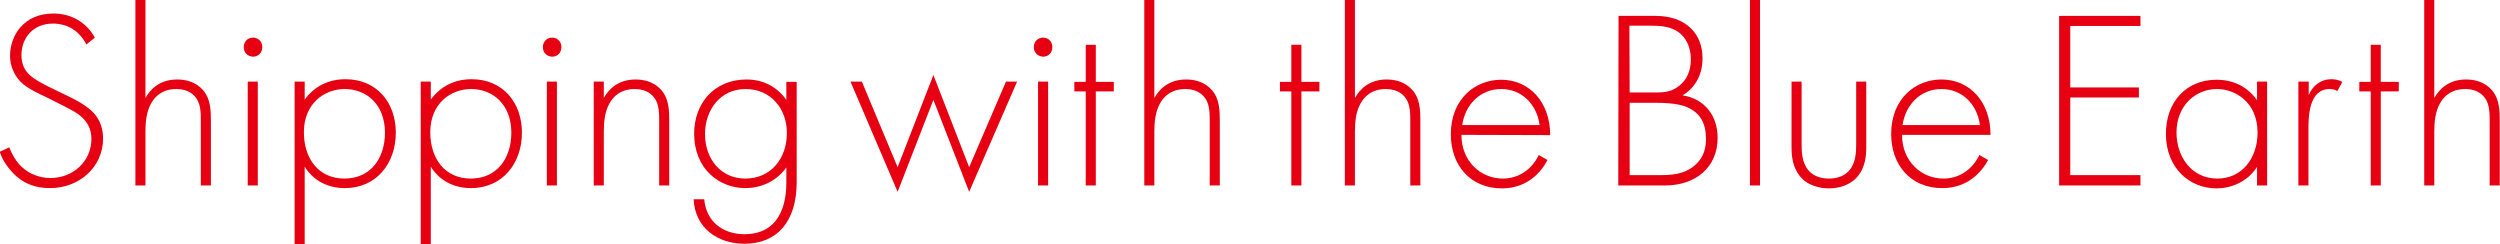
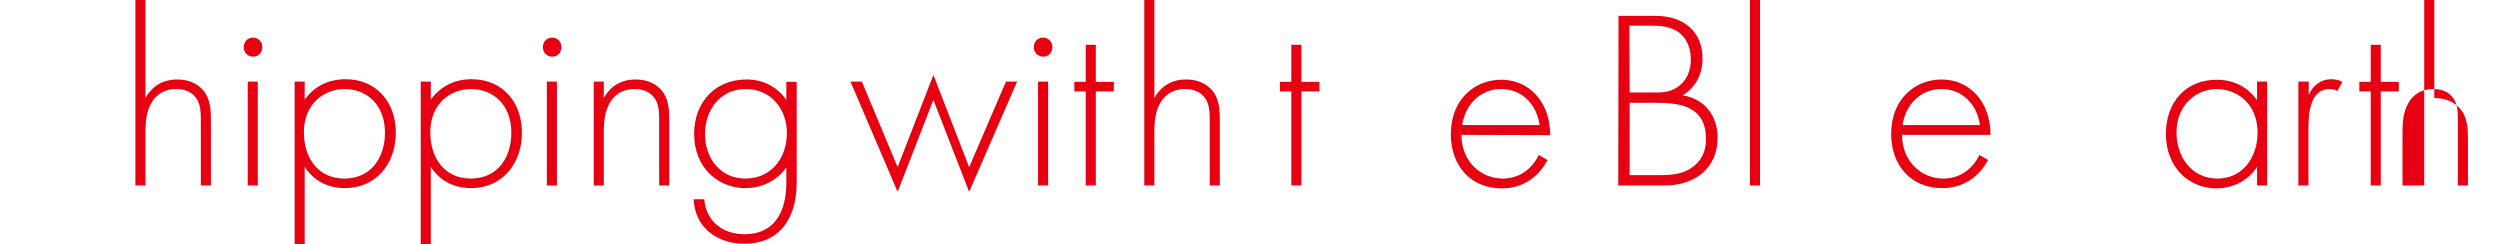
<svg xmlns="http://www.w3.org/2000/svg" version="1.1" id="レイヤー_1" x="0px" y="0px" viewBox="0 0 943.6 92.1" style="enable-background:new 0 0 943.6 92.1;" xml:space="preserve">
  <style type="text/css">
	.st0{fill:#E60012;}
</style>
  <g>
-     <path class="st0" d="M32.6,16.8C28.7,9.1,21.8,8.9,20,8.9c-7.6,0-11.9,5.5-11.9,11.9c0,6.9,4.8,9.2,11.2,12.4   c6.3,3.1,9.5,4.4,12.8,6.7c2.8,1.9,6.8,5.3,6.8,12.4c0,10.8-9,18.7-20,18.7C10.6,71,6.4,67.1,4,64.3c-2.5-2.9-3.6-5.4-4.1-7   l3.6-1.7c0.9,2.5,2.5,5,3.5,6.1c2.9,3.6,7.6,5.5,12,5.5c8.6,0,15.5-6.3,15.5-14.8c0-3.5-1.3-7.1-6.2-10.1c-1.8-1.1-5.6-3-10.8-5.6   c-6.4-3-9.5-4.7-11.7-8.4c-1.4-2.4-2-4.8-2-7.3c0-7.4,5-15.9,16.4-15.9c6.4,0,12.3,3.1,15.6,9.1L32.6,16.8z" />
    <path class="st0" d="M51.1,0h3.8v37c1.8-3.3,5.4-7,12-7c7,0,10,4.1,10.8,5.5c1.7,2.8,1.9,6.4,1.9,9.9V70h-3.8V45.3   c0-2.7-0.1-5.7-1.5-7.9c-0.9-1.4-3-3.8-7.7-3.8c-5.4,0-8.2,2.9-9.6,5.5c-1.7,3.1-2.1,6.7-2.1,10.6V70h-3.8C51.1,70,51.1,0,51.1,0z" />
    <path class="st0" d="M92,17.8c0-2.1,1.5-3.6,3.5-3.6c1.9,0,3.5,1.4,3.5,3.6c0,2.1-1.5,3.6-3.5,3.6C93.5,21.3,92,19.9,92,17.8z    M97.3,30.8V70h-3.8V30.8H97.3z" />
    <path class="st0" d="M115,92.1h-3.8V30.8h3.8v6.8c3.7-5.1,9.1-7.7,15.4-7.7c11.8,0,19,8.8,19,20.2c0,11.5-7.3,20.9-19.2,20.9   c-9.7,0-14-6.1-15.2-8.1V92.1z M145.3,50.1c0-10.8-7.1-16.5-15.2-16.5c-7.7,0-15.4,5.5-15.4,16.3c0,9.8,5.4,17.5,15.3,17.5   S145.3,59.7,145.3,50.1z" />
    <path class="st0" d="M162.6,92.1h-3.8V30.8h3.8v6.8c3.7-5.1,9.1-7.7,15.4-7.7c11.8,0,19,8.8,19,20.2c0,11.5-7.3,20.9-19.2,20.9   c-9.7,0-14-6.1-15.2-8.1V92.1z M193,50.1c0-10.8-7.1-16.5-15.2-16.5c-7.7,0-15.4,5.5-15.4,16.3c0,9.8,5.4,17.5,15.3,17.5   S193,59.7,193,50.1z" />
    <path class="st0" d="M204.9,17.8c0-2.1,1.5-3.6,3.5-3.6c1.9,0,3.5,1.4,3.5,3.6c0,2.1-1.5,3.6-3.5,3.6   C206.4,21.3,204.9,19.9,204.9,17.8z M210.2,30.8V70h-3.8V30.8H210.2z" />
    <path class="st0" d="M224.1,30.8h3.8V37c1.8-3.3,5.4-7,12-7c7,0,10,4.1,10.8,5.5c1.7,2.8,1.9,6.4,1.9,9.9V70h-3.8V45.3   c0-2.7-0.1-5.7-1.5-7.9c-0.9-1.4-3-3.8-7.7-3.8c-5.4,0-8.2,2.9-9.6,5.5c-1.7,3.1-2.1,6.7-2.1,10.6V70h-3.8L224.1,30.8L224.1,30.8z" />
    <path class="st0" d="M300.7,30.8v38c0,14.8-7.4,23.2-19.7,23.2c-10.2,0-18.7-6-19.2-16.8h4c0.7,8.2,6.8,13.2,15.2,13.2   c15.5,0,15.8-15.6,15.8-19.6v-5.6c-3.9,5.5-9.9,7.8-15.5,7.8c-9.6,0-19.3-7-19.3-20.6c0-11.3,7.5-20.4,19.8-20.4   c6.4,0,11.6,2.9,15,7.7v-6.8h3.9V30.8z M266.1,50.6c0,9.4,6,16.8,15.2,16.8c9.7,0,15.7-7.6,15.7-17.2c0-9.1-6-16.6-15.6-16.6   C271.8,33.6,266.1,41.6,266.1,50.6z" />
    <path class="st0" d="M325.3,30.8l13.5,32.3l13.5-34.8l13.5,34.8l13.9-32.3h4.2l-18.1,41.6l-13.5-34.7l-13.5,34.7L321,30.8   C321,30.8,325.3,30.8,325.3,30.8z" />
    <path class="st0" d="M390.2,17.8c0-2.1,1.5-3.6,3.5-3.6c1.9,0,3.5,1.4,3.5,3.6c0,2.1-1.5,3.6-3.5,3.6   C391.8,21.3,390.2,19.9,390.2,17.8z M395.6,30.8V70h-3.8V30.8H395.6z" />
    <path class="st0" d="M413.6,34.5V70h-3.8V34.5h-4.3v-3.6h4.3v-14h3.8v14h6.8v3.6H413.6z" />
    <path class="st0" d="M431.9,0h3.8v37c1.8-3.3,5.4-7,12-7c7,0,10,4.1,10.8,5.5c1.7,2.8,1.9,6.4,1.9,9.9V70h-3.8V45.3   c0-2.7-0.1-5.7-1.5-7.9c-0.9-1.4-3-3.8-7.7-3.8c-5.4,0-8.2,2.9-9.6,5.5c-1.7,3.1-2.1,6.7-2.1,10.6V70h-3.8L431.9,0L431.9,0z" />
    <path class="st0" d="M491.2,34.5V70h-3.8V34.5h-4.3v-3.6h4.3v-14h3.8v14h6.8v3.6H491.2z" />
-     <path class="st0" d="M507.6,0h3.8v37c1.8-3.3,5.4-7,12-7c7,0,10,4.1,10.8,5.5c1.7,2.8,1.9,6.4,1.9,9.9V70h-3.8V45.3   c0-2.7-0.1-5.7-1.5-7.9c-0.9-1.4-3-3.8-7.7-3.8c-5.4,0-8.2,2.9-9.6,5.5c-1.7,3.1-2.1,6.7-2.1,10.6V70h-3.8L507.6,0L507.6,0z" />
    <path class="st0" d="M551.6,50.9c0,10,7.3,16.5,15.6,16.5c6.3,0,11.1-3.7,13.6-8.9l3.3,1.9c-2.3,4.4-7.5,10.7-17.2,10.7   c-12.2,0-19.3-9-19.3-20.4c0-13.6,9.4-20.6,19-20.6c10.6,0,18.5,8.4,18.5,20.9L551.6,50.9L551.6,50.9z M581.1,47.2   c-1-7.8-6.7-13.6-14.5-13.6c-8,0-13.6,6-14.7,13.6C551.9,47.2,581.1,47.2,581.1,47.2z" />
    <path class="st0" d="M610.9,6h14c11.1,0,17.7,6.4,17.7,16c0,6.9-3.3,11.4-7.5,14c8.4,1.3,13.2,7.8,13.2,16c0,11.2-8.3,18-19.9,18   h-17.6L610.9,6L610.9,6z M615.1,34.9h10.2c3.3,0,6-0.4,8.7-2.7c2.6-2.1,4.2-5.4,4.2-9.8c0-5.1-2.2-8.3-4.3-10   c-3.2-2.5-7.3-2.7-10.7-2.7H615L615.1,34.9L615.1,34.9z M615.1,66.1h10.8c4.3,0,9.6,0,13.9-3.8c3.5-3.1,4.1-6.8,4.1-9.8   c0-5.8-2-9.7-6.8-11.9c-1.7-0.8-4.9-1.8-12-1.8h-10V66.1z" />
    <path class="st0" d="M664.3,0v70h-3.8V0H664.3z" />
-     <path class="st0" d="M680,30.8v23.6c0,2.8,0.1,6.9,2.5,9.8s6,3.2,7.8,3.2s5.4-0.3,7.8-3.2s2.5-7,2.5-9.8V30.8h3.8v24.7   c0,3.2-0.3,7.3-3,10.8c-3,3.8-7.7,4.8-11.1,4.8s-8.2-1-11.1-4.8c-2.7-3.5-3-7.6-3-10.8V30.8H680z" />
    <path class="st0" d="M717.9,50.9c0,10,7.3,16.5,15.6,16.5c6.3,0,11.1-3.7,13.6-8.9l3.3,1.9C748,64.8,742.8,71,733.1,71   c-12.2,0-19.3-9-19.3-20.4c0-13.6,9.4-20.6,19-20.6c10.6,0,18.5,8.4,18.5,20.9C751.3,50.9,717.9,50.9,717.9,50.9z M747.3,47.2   c-1-7.8-6.7-13.6-14.5-13.6c-8,0-13.6,6-14.7,13.6C718.1,47.2,747.3,47.2,747.3,47.2z" />
-     <path class="st0" d="M807.9,9.8h-26.5V33h25.9v3.8h-25.9v29.3h26.5V70h-30.7V6h30.7V9.8z" />
    <path class="st0" d="M851.9,30.8h3.8V70h-3.8v-7c-3.9,6-10.2,8.1-15.3,8.1c-10.3,0-19.1-7.8-19.1-20.6c0-12.1,7.7-20.4,19.1-20.4   c6.1,0,11.5,2.4,15.3,7.7V30.8z M821.5,50.1c0,8.8,5.5,17.3,15.4,17.3c9.8,0,15.2-8.3,15.2-17.3c0-11.6-8.5-16.5-15.3-16.5   C829,33.6,821.5,39.5,821.5,50.1z" />
    <path class="st0" d="M867.6,30.8h3.8v5.1c1.4-3.4,4.4-6,8.6-6c1.1,0,2.7,0.2,4.1,1l-1.9,3.5c-0.4-0.3-1.2-0.8-2.9-0.8   c-7.9,0-8,10.5-8,15.4v21h-3.8V30.8H867.6z" />
    <path class="st0" d="M898.6,34.5V70h-3.8V34.5h-4.3v-3.6h4.3v-14h3.8v14h6.8v3.6H898.6z" />
-     <path class="st0" d="M915,0h3.8v37c1.8-3.3,5.4-7,12-7c7,0,10,4.1,10.8,5.5c1.7,2.8,1.9,6.4,1.9,9.9V70h-3.8V45.3   c0-2.7-0.1-5.7-1.5-7.9c-0.9-1.4-3-3.8-7.7-3.8c-5.4,0-8.2,2.9-9.6,5.5c-1.7,3.1-2.1,6.7-2.1,10.6V70H915V0z" />
+     <path class="st0" d="M915,0h3.8v37c7,0,10,4.1,10.8,5.5c1.7,2.8,1.9,6.4,1.9,9.9V70h-3.8V45.3   c0-2.7-0.1-5.7-1.5-7.9c-0.9-1.4-3-3.8-7.7-3.8c-5.4,0-8.2,2.9-9.6,5.5c-1.7,3.1-2.1,6.7-2.1,10.6V70H915V0z" />
  </g>
</svg>